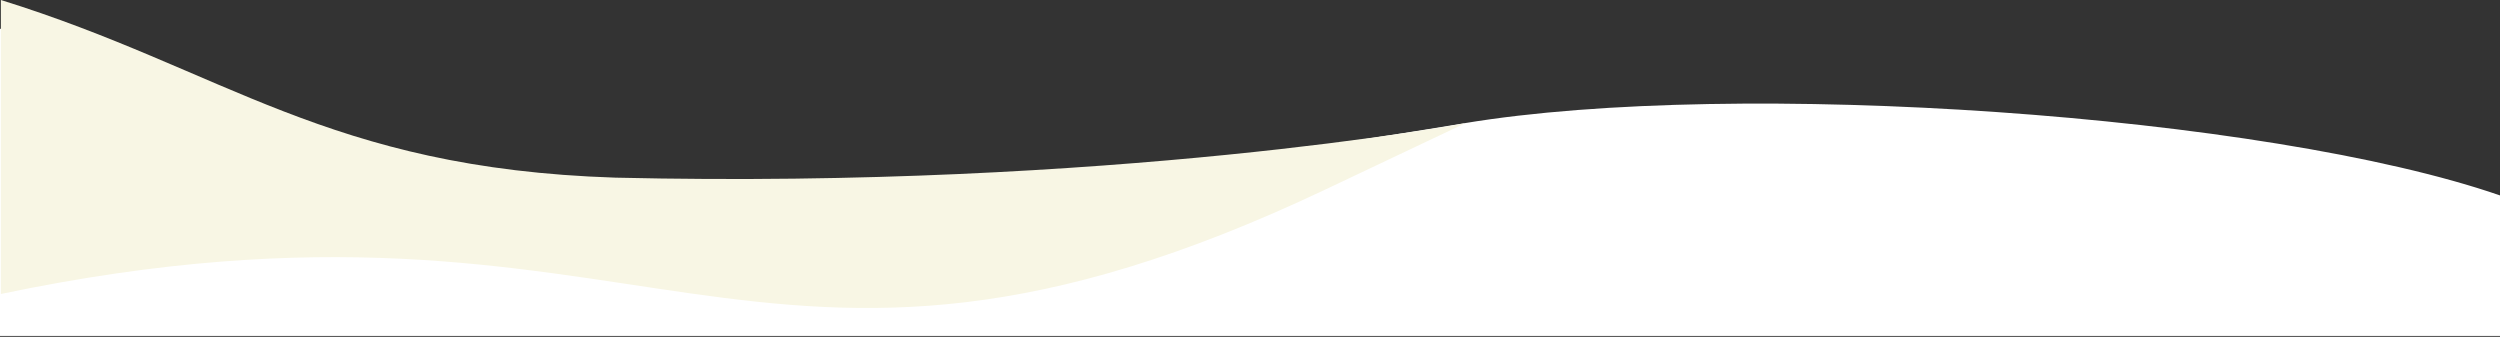
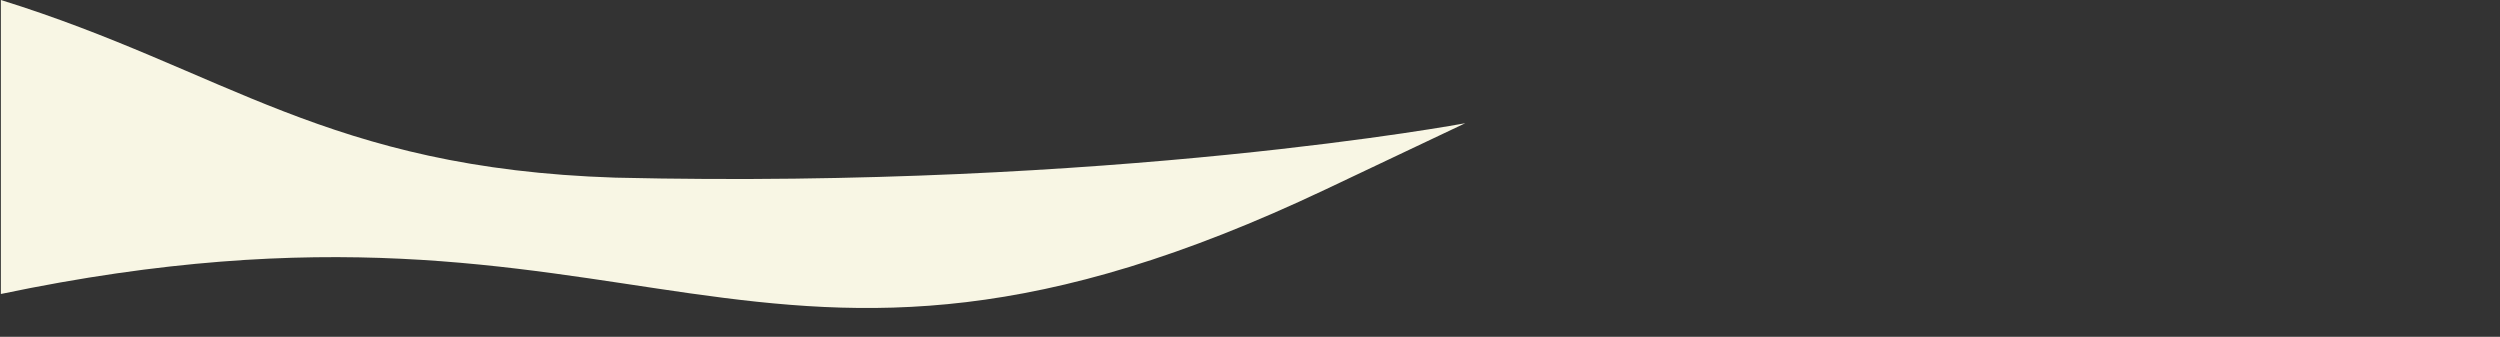
<svg xmlns="http://www.w3.org/2000/svg" width="1440" height="194" viewBox="0 0 1440 194" fill="none">
  <rect x="0" y="0" width="1440" height="194" fill="#333333" stroke="none" />
-   <path d="M843.5 70.969C1000.5 44.892 1305.61 66.077 1440 112.56V193.5H0V16.504C247 97.046 356.87 151.796 843.5 70.969Z" fill="white" />
  <path d="M763.7 109.031C844 70.969 844 70.969 844 70.969C844 70.969 641 109.031 354.5 102.327C187.97 96.96 129.805 40.166 0.5 -0V169.336C374.9 90.939 430.644 266.898 763.7 109.031Z" fill="#F8F6E4" />
</svg>